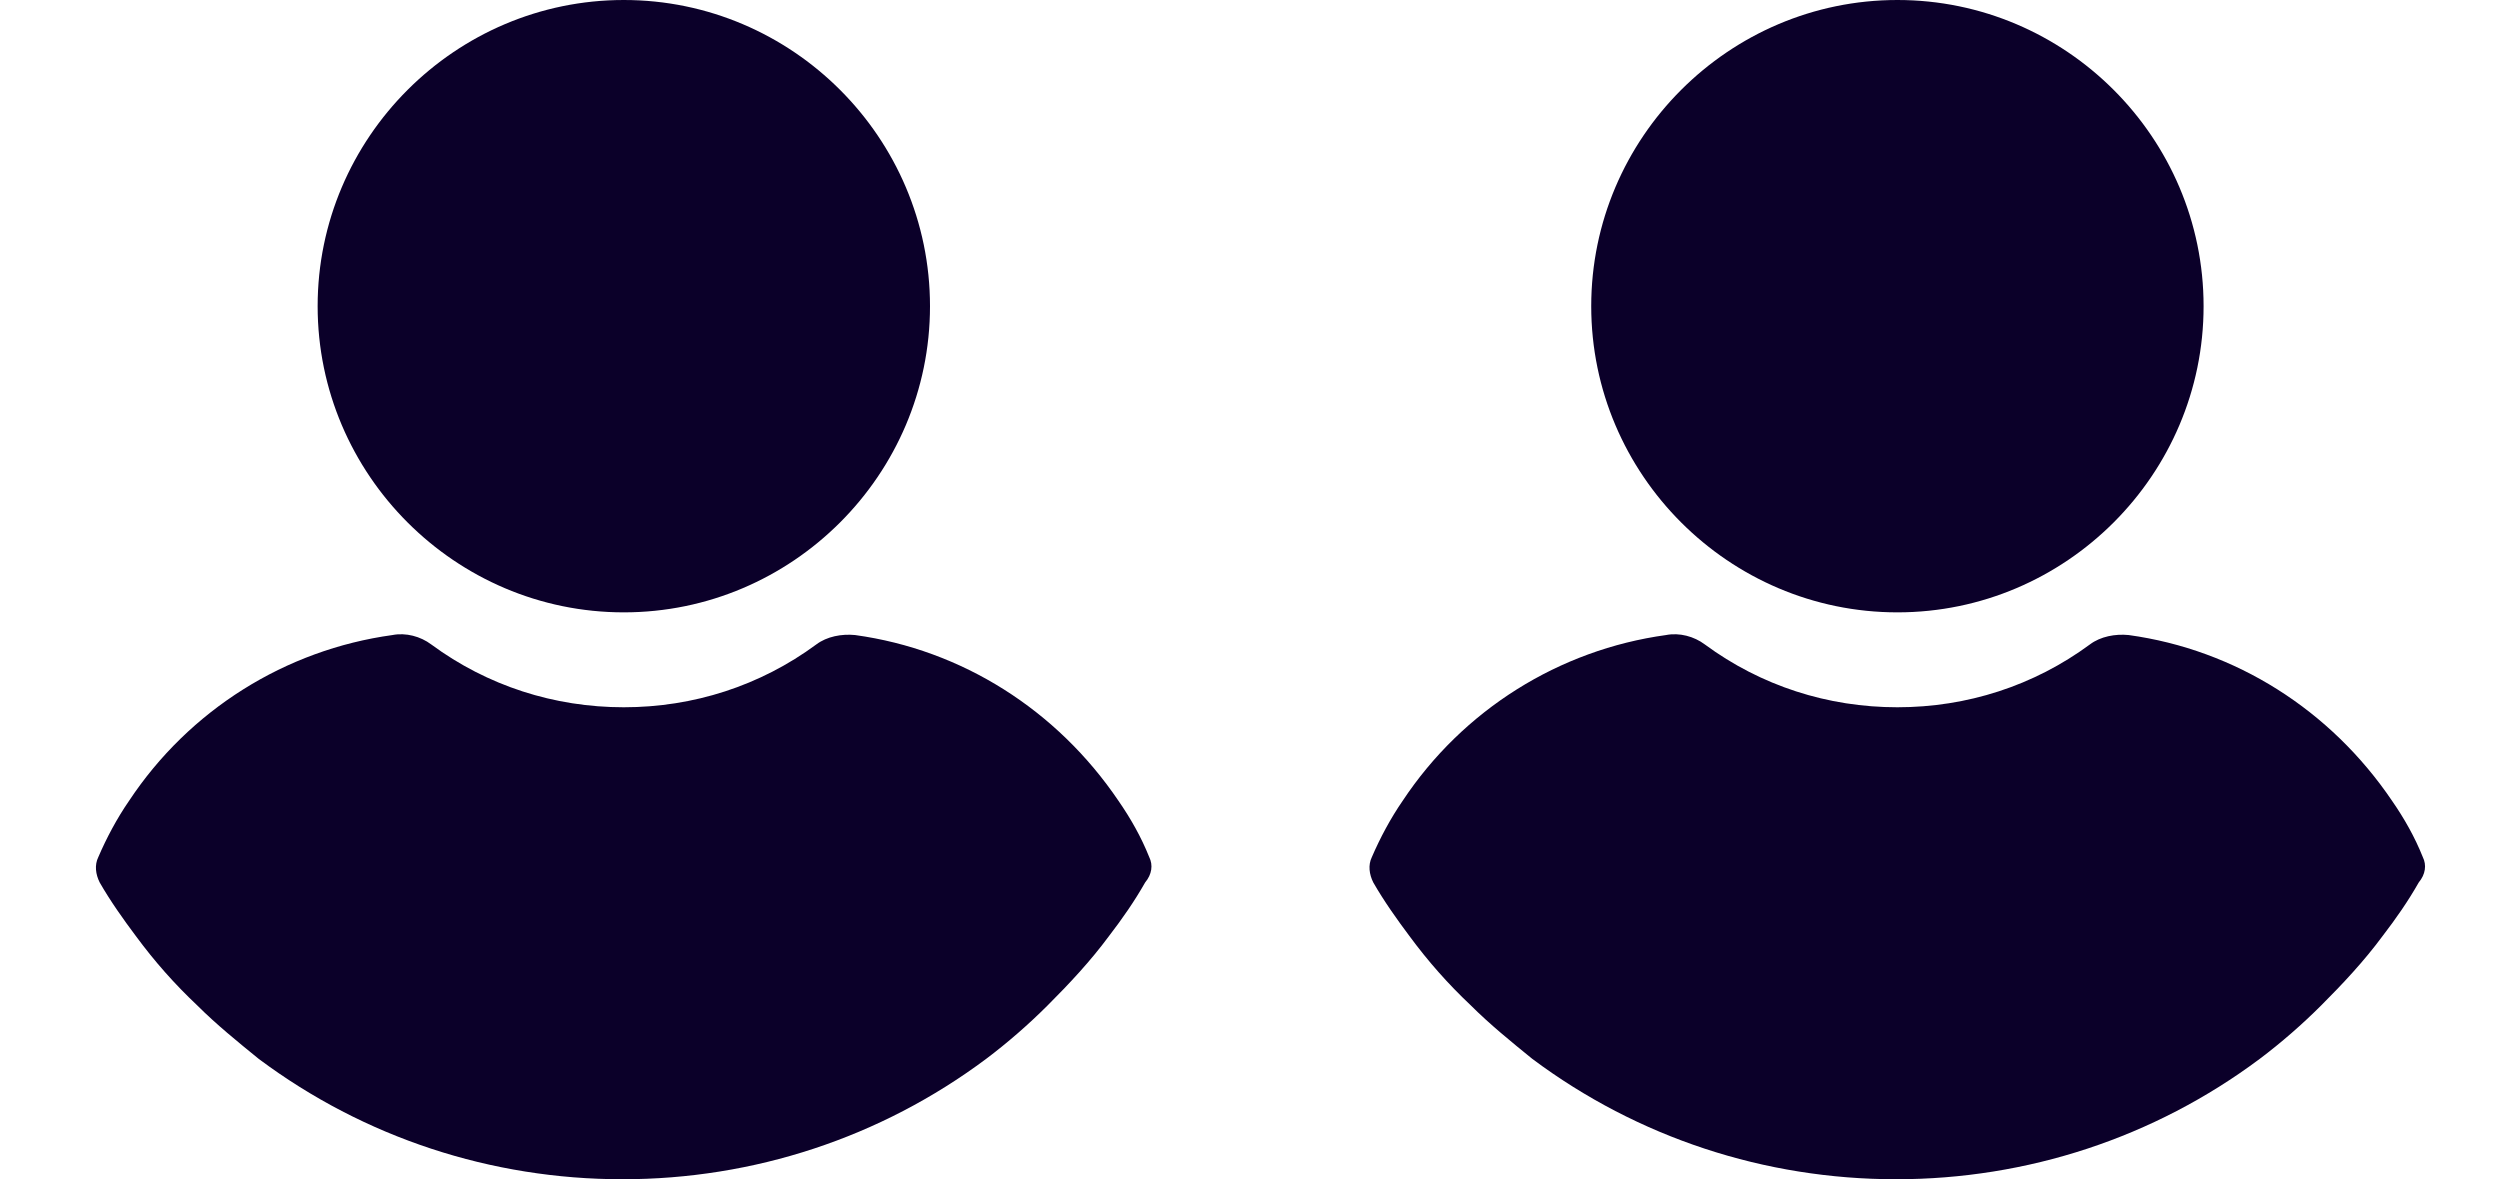
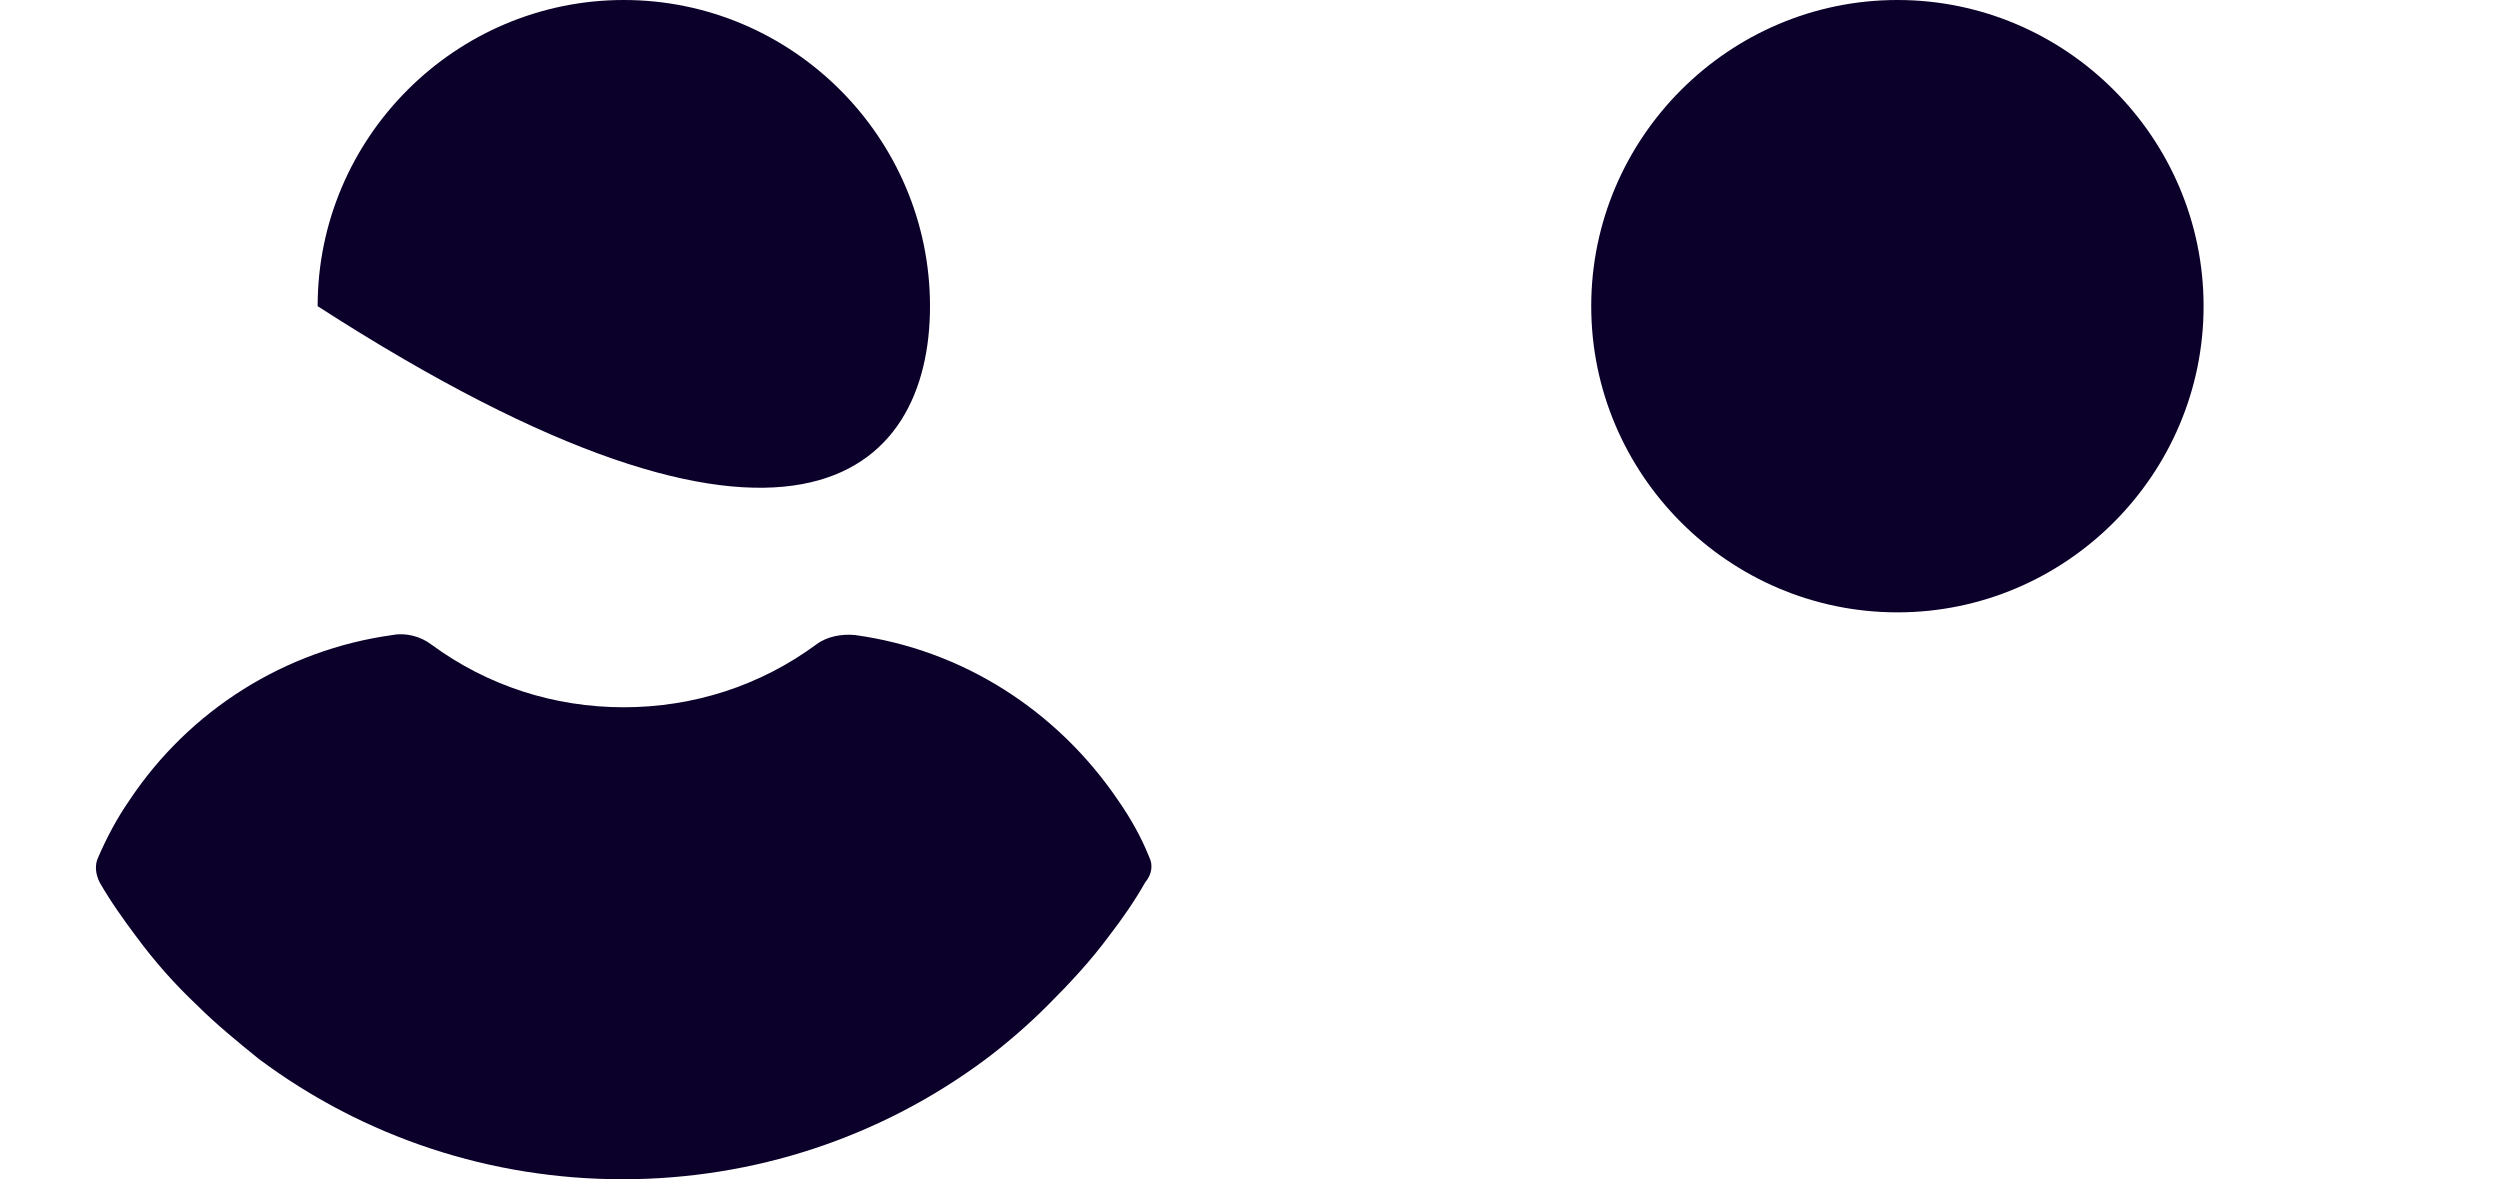
<svg xmlns="http://www.w3.org/2000/svg" width="53" height="25" viewBox="0 0 53 25" fill="none">
-   <path d="M13.225 0C9.654 0 6.734 2.919 6.734 6.491C6.734 10.062 9.654 12.982 13.225 12.982C16.797 12.982 19.716 10.062 19.716 6.491C19.716 2.919 16.797 0 13.225 0Z" fill="#0B0029" />
+   <path d="M13.225 0C9.654 0 6.734 2.919 6.734 6.491C16.797 12.982 19.716 10.062 19.716 6.491C19.716 2.919 16.797 0 13.225 0Z" fill="#0B0029" />
  <path d="M24.363 18.169C24.193 17.743 23.967 17.346 23.712 16.978C22.408 15.051 20.395 13.775 18.128 13.463C17.844 13.435 17.532 13.492 17.306 13.662C16.115 14.54 14.698 14.994 13.224 14.994C11.75 14.994 10.333 14.54 9.142 13.662C8.916 13.492 8.604 13.407 8.32 13.463C6.053 13.775 4.012 15.051 2.736 16.978C2.481 17.346 2.255 17.772 2.085 18.169C2 18.339 2.028 18.537 2.113 18.707C2.34 19.104 2.623 19.501 2.878 19.841C3.275 20.38 3.7 20.861 4.182 21.315C4.579 21.712 5.032 22.08 5.486 22.449C7.725 24.121 10.418 25 13.196 25C15.973 25 18.666 24.121 20.905 22.449C21.359 22.108 21.812 21.712 22.209 21.315C22.663 20.861 23.116 20.379 23.513 19.841C23.797 19.472 24.052 19.104 24.278 18.707C24.42 18.537 24.448 18.339 24.363 18.169Z" fill="#0B0029" />
  <path d="M40.225 0C36.654 0 33.734 2.919 33.734 6.491C33.734 10.062 36.654 12.982 40.225 12.982C43.797 12.982 46.716 10.062 46.716 6.491C46.716 2.919 43.797 0 40.225 0Z" fill="#0B0029" />
-   <path d="M51.363 18.169C51.193 17.743 50.967 17.346 50.712 16.978C49.408 15.051 47.395 13.775 45.128 13.463C44.844 13.435 44.532 13.492 44.306 13.662C43.115 14.54 41.698 14.994 40.224 14.994C38.75 14.994 37.333 14.54 36.142 13.662C35.916 13.492 35.604 13.407 35.32 13.463C33.053 13.775 31.012 15.051 29.736 16.978C29.481 17.346 29.255 17.772 29.084 18.169C29 18.339 29.028 18.537 29.113 18.707C29.34 19.104 29.623 19.501 29.878 19.841C30.275 20.38 30.7 20.861 31.182 21.315C31.579 21.712 32.032 22.08 32.486 22.449C34.725 24.121 37.418 25 40.196 25C42.973 25 45.666 24.121 47.905 22.449C48.359 22.108 48.812 21.712 49.209 21.315C49.663 20.861 50.116 20.379 50.513 19.841C50.797 19.472 51.052 19.104 51.278 18.707C51.42 18.537 51.448 18.339 51.363 18.169Z" fill="#0B0029" />
</svg>